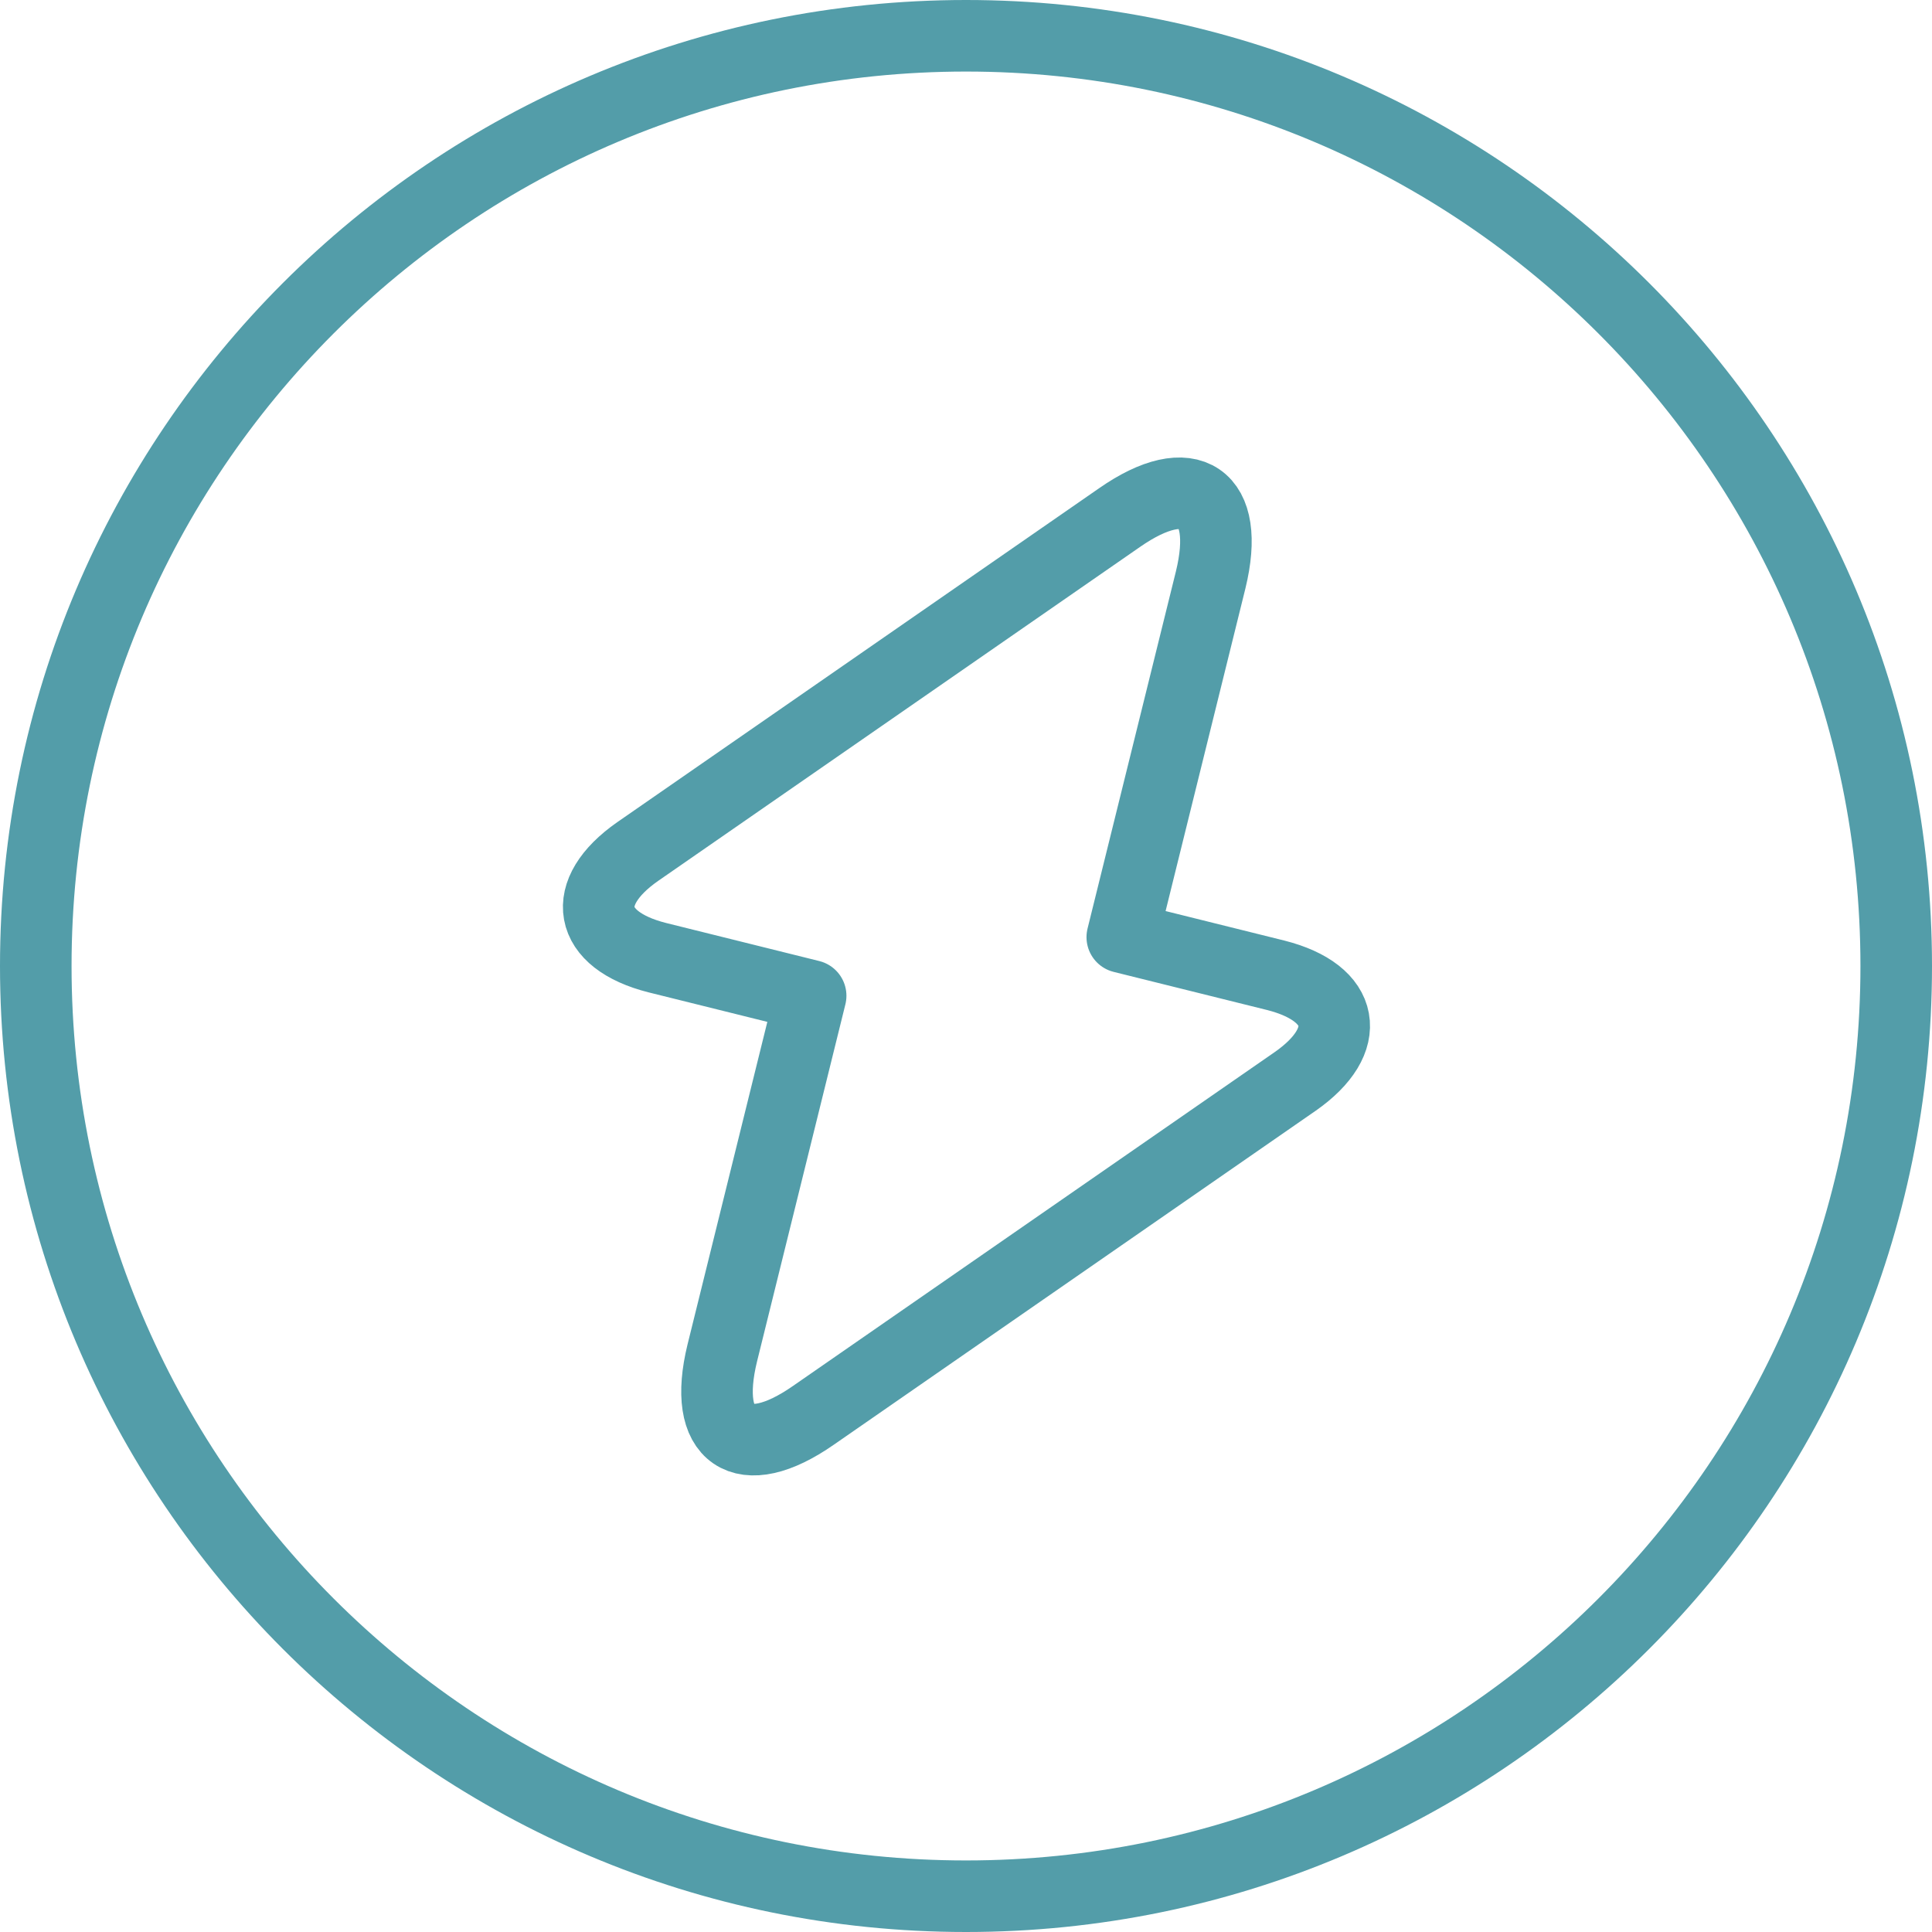
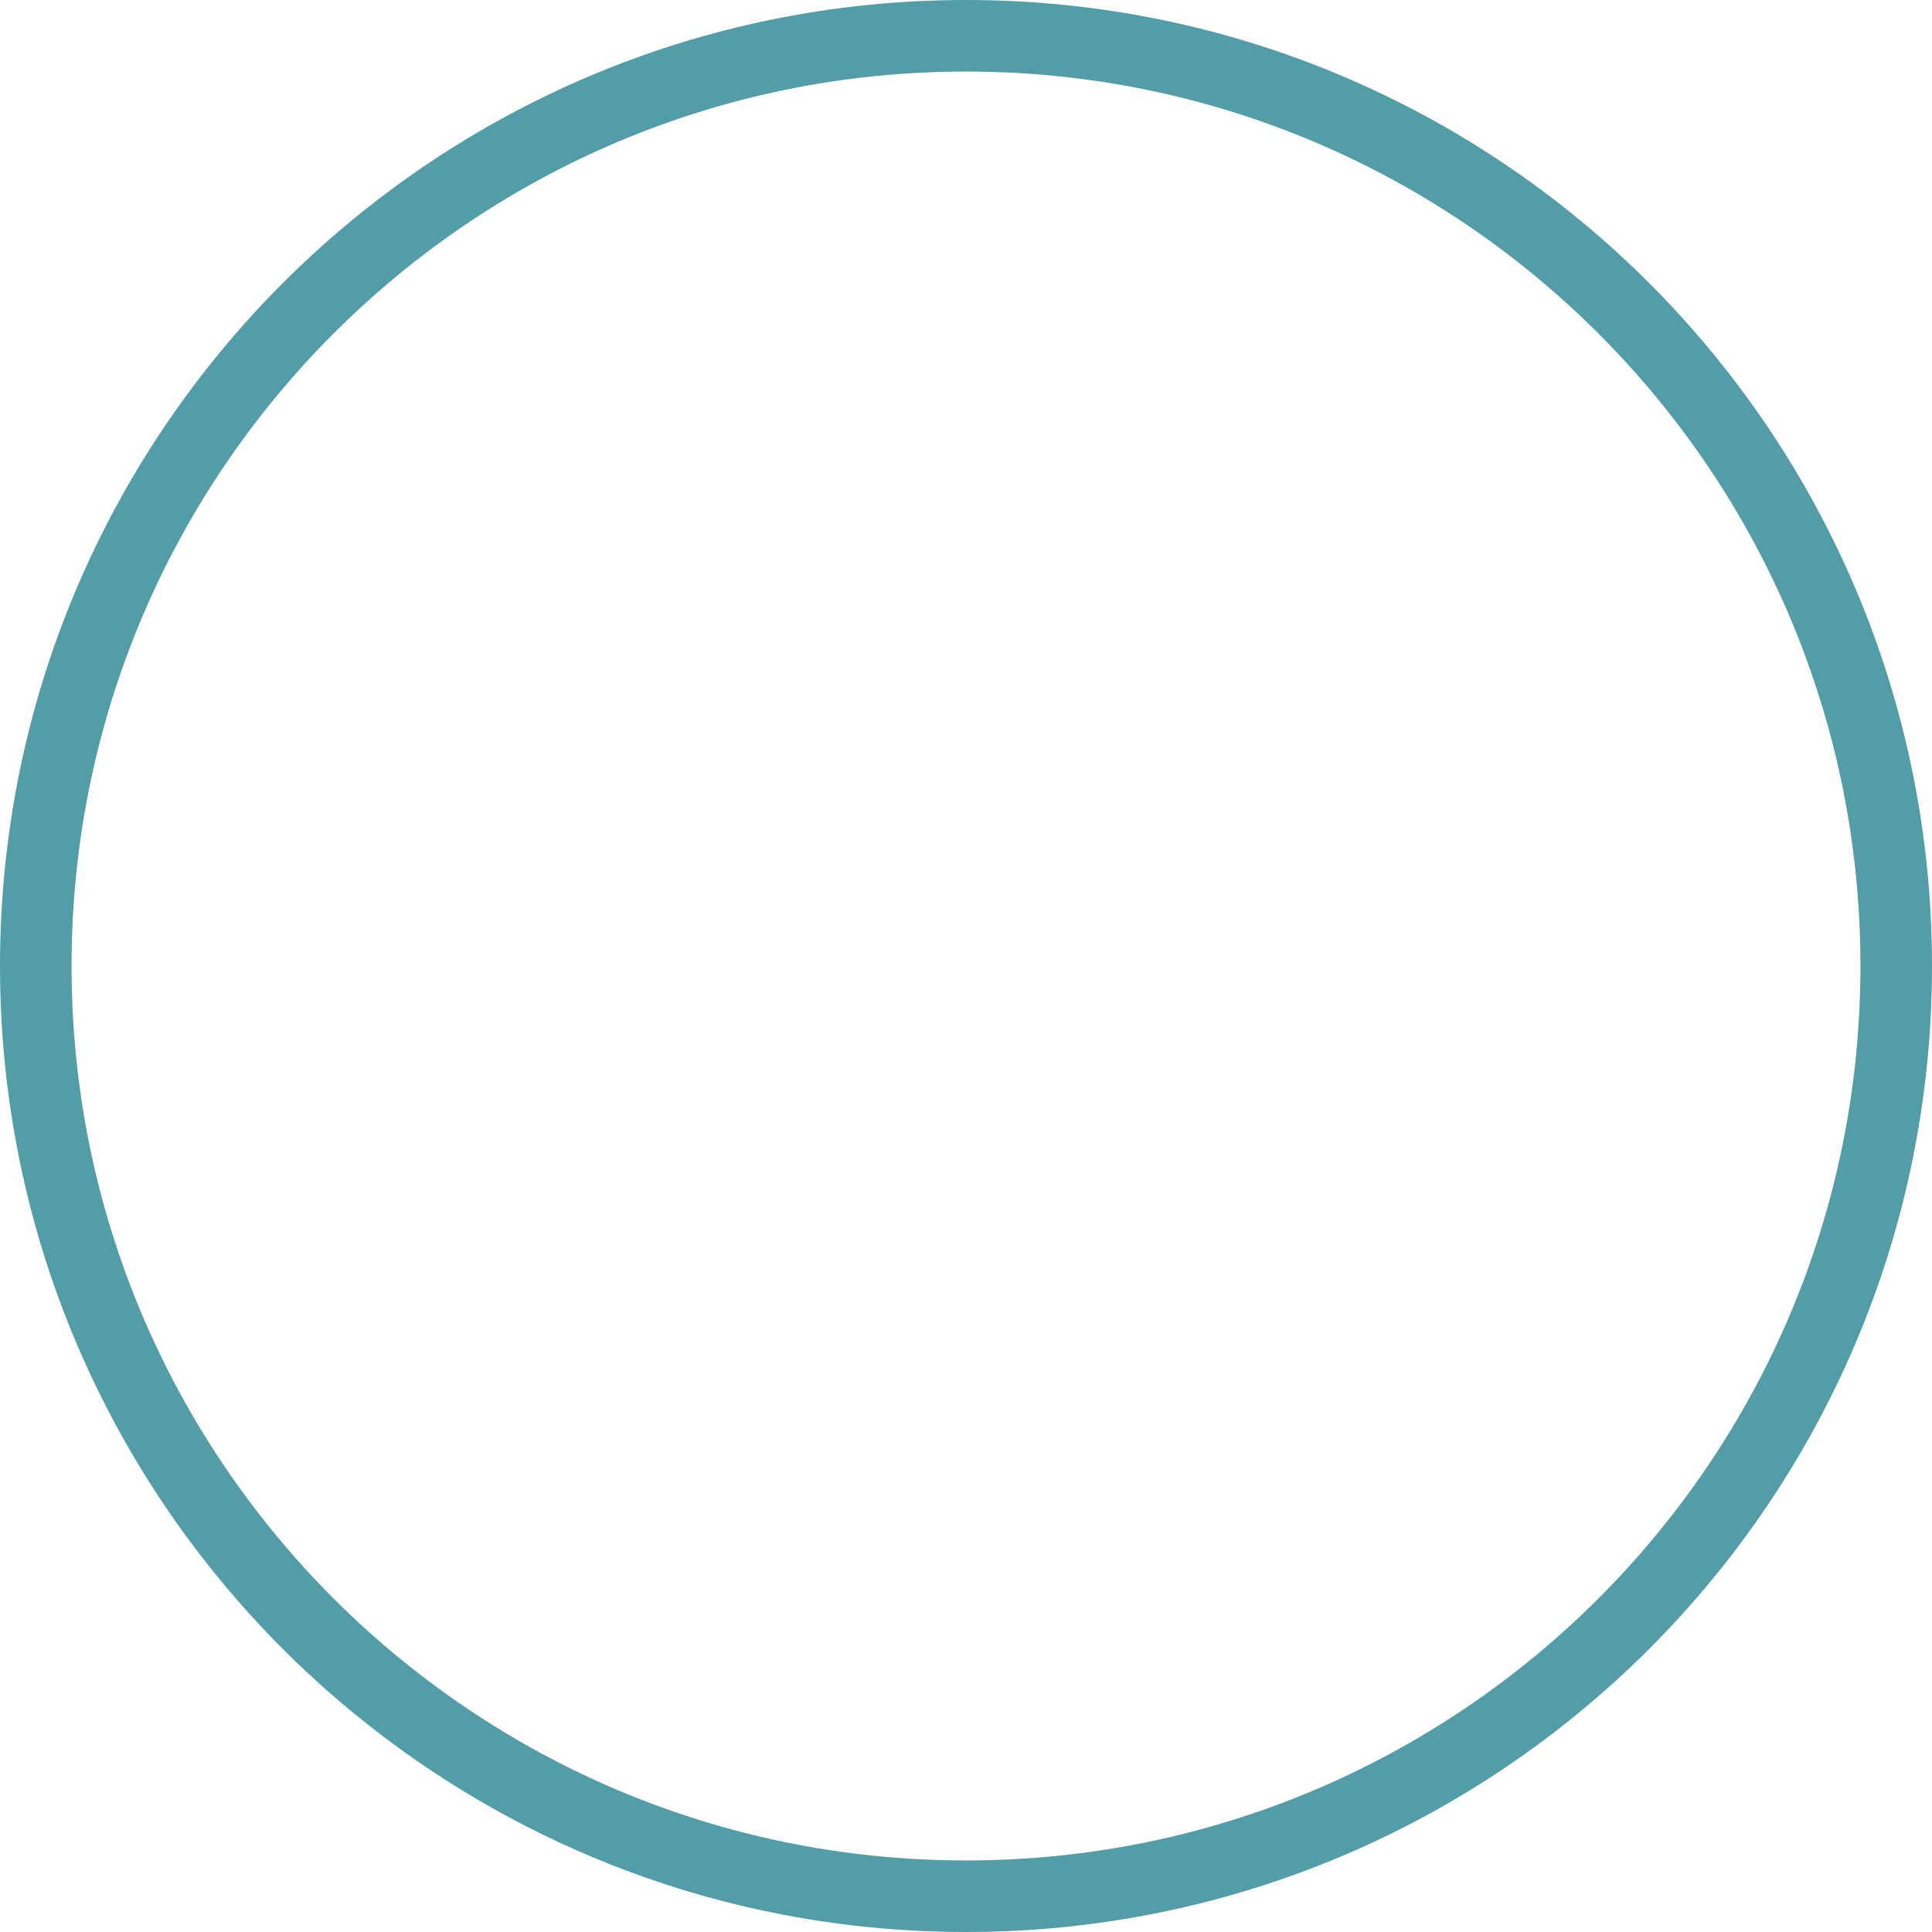
<svg xmlns="http://www.w3.org/2000/svg" width="54" height="54" viewBox="0 0 54 54" fill="none">
  <path d="M27 53C41.359 53 53 41.359 53 27C53 12.641 41.359 1 27 1C12.641 1 1 12.641 1 27C1 41.359 12.641 53 27 53Z" stroke="#539DA9" stroke-width="2" stroke-linecap="round" stroke-linejoin="round" />
-   <path d="M18.368 26.766L22.658 27.832L20.188 37.816C19.616 40.156 20.76 40.936 22.736 39.558L36.204 30.224C37.842 29.08 37.608 27.754 35.658 27.26L31.368 26.194L33.838 16.21C34.41 13.87 33.266 13.09 31.29 14.468L17.822 23.802C16.184 24.946 16.418 26.272 18.368 26.766Z" stroke="#539DA9" stroke-width="2" stroke-miterlimit="10" stroke-linecap="round" stroke-linejoin="round" />
</svg>